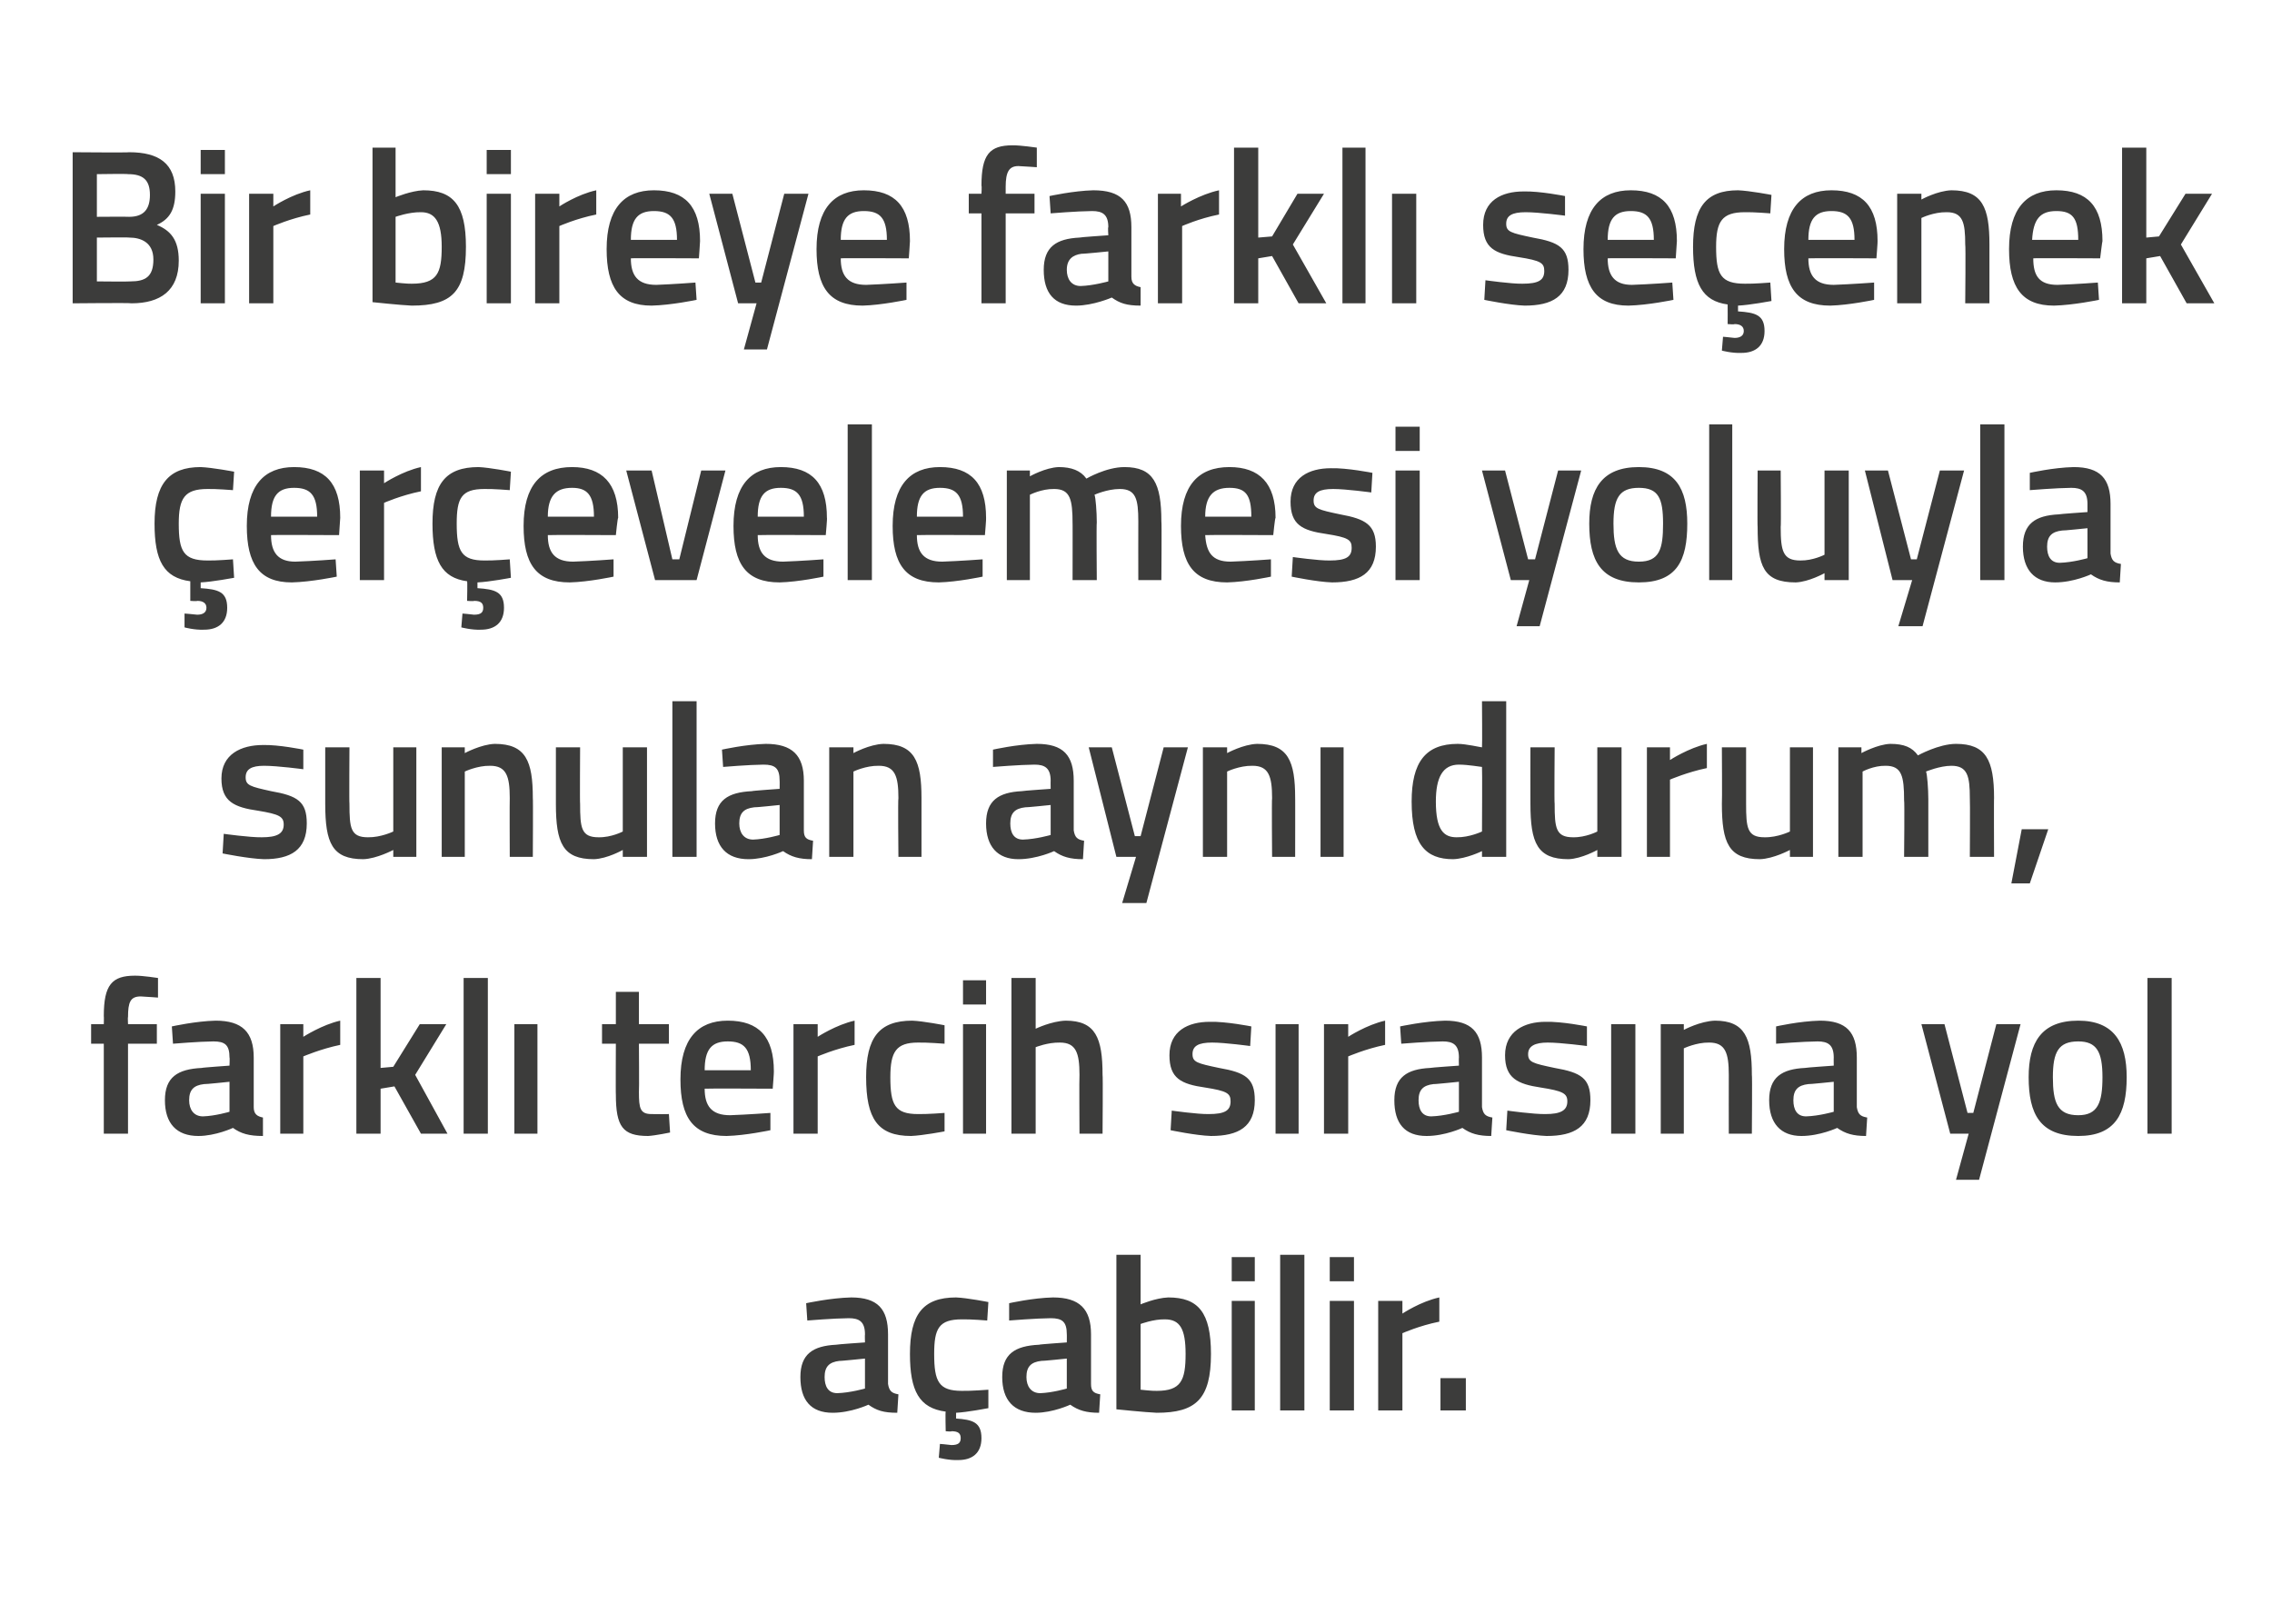
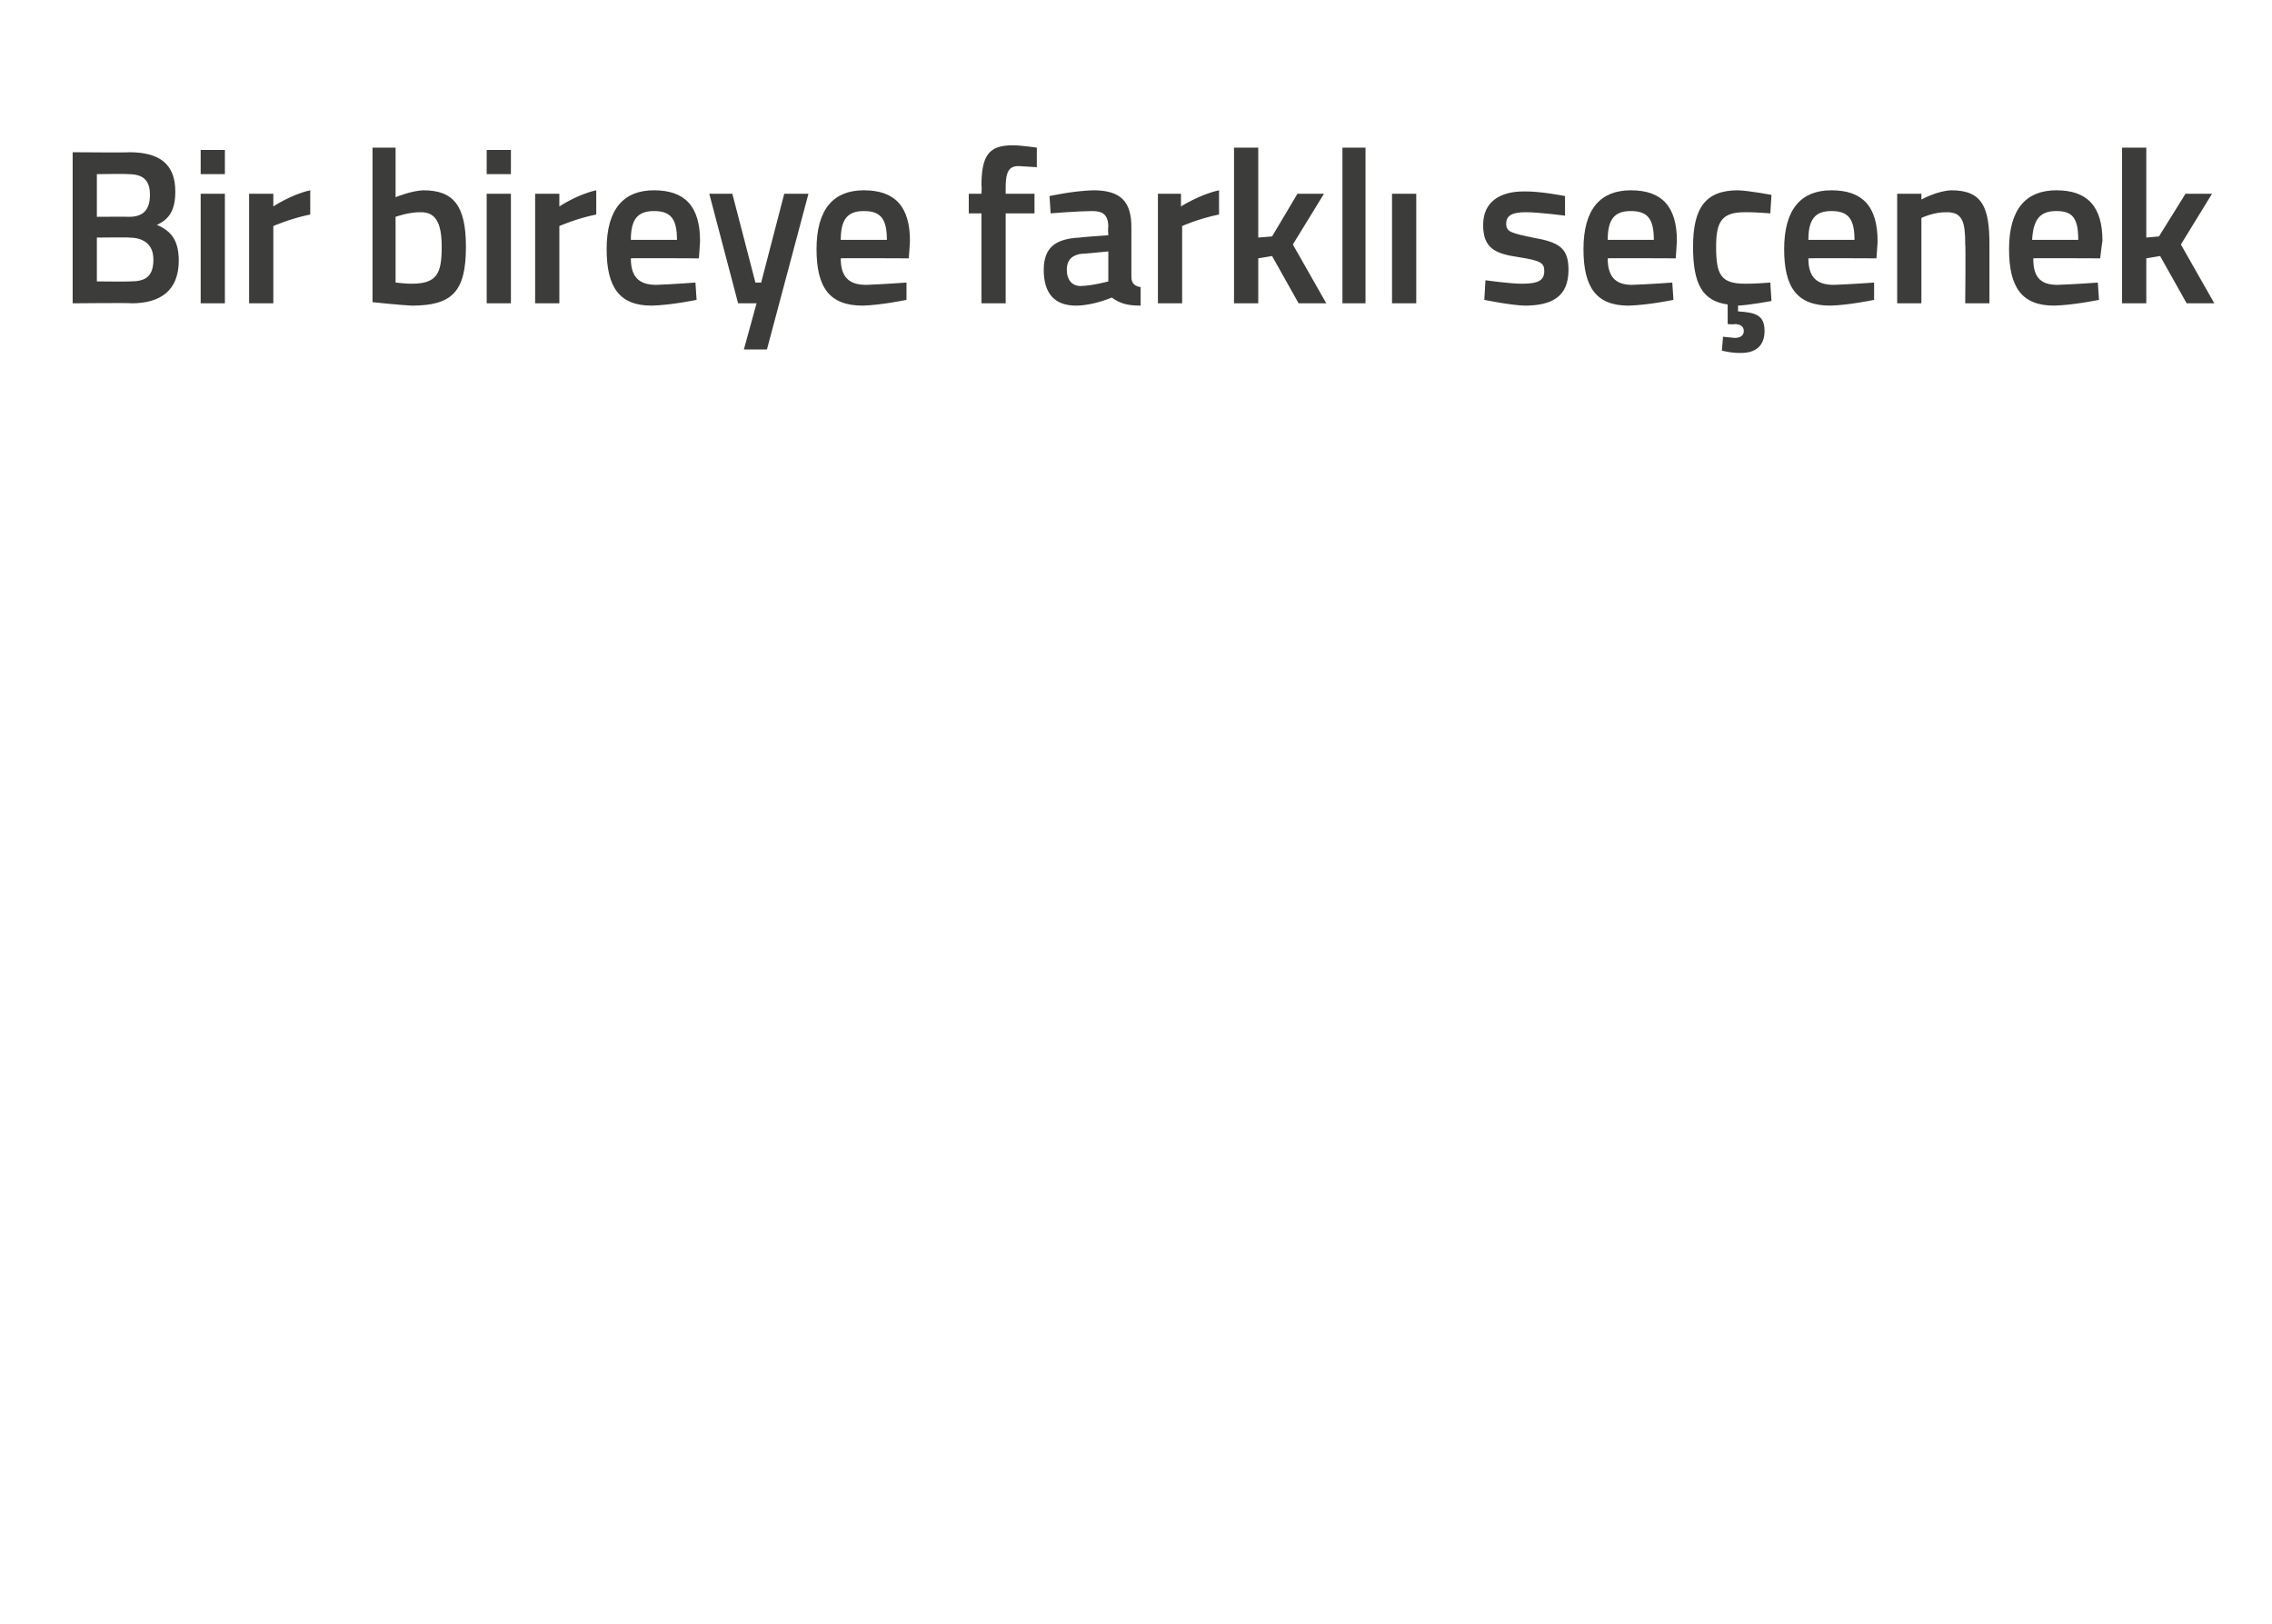
<svg xmlns="http://www.w3.org/2000/svg" version="1.1" width="197px" height="140.8px" viewBox="0 0 197 140.8">
  <desc>Bir bireye farkl se enek er evelemesi yoluyla sunulan ayn durum, farkl tercih s ras na yol a abilir</desc>
  <defs />
  <g id="Polygon184967">
-     <path d="M 77 120 C 77.1 120.6 77.3 120.8 77.9 120.9 C 77.9 120.9 77.8 122.5 77.8 122.5 C 76.6 122.5 76 122.3 75.3 121.8 C 75.3 121.8 73.8 122.5 72.2 122.5 C 70.3 122.5 69.4 121.4 69.4 119.4 C 69.4 117.4 70.5 116.7 72.5 116.6 C 72.53 116.57 75 116.4 75 116.4 C 75 116.4 74.98 115.68 75 115.7 C 75 114.6 74.5 114.3 73.6 114.3 C 72.32 114.31 70 114.5 70 114.5 L 69.9 113 C 69.9 113 72.01 112.54 73.8 112.5 C 76.1 112.5 77 113.5 77 115.7 C 77 115.7 77 120 77 120 Z M 72.8 118 C 71.9 118.1 71.5 118.5 71.5 119.4 C 71.5 120.2 71.8 120.8 72.6 120.8 C 73.7 120.77 75 120.4 75 120.4 L 75 117.8 C 75 117.8 72.77 118.03 72.8 118 Z M 83.1 126.6 C 82.32 126.64 81.4 126.4 81.4 126.4 L 81.5 125.2 C 81.5 125.2 82.15 125.25 82.5 125.3 C 83.1 125.3 83.3 125.1 83.3 124.7 C 83.3 124.3 83.1 124.1 82.5 124.1 C 82.55 124.15 82 124.1 82 124.1 C 82 124.1 81.96 122.4 82 122.4 C 79.7 122.1 78.9 120.6 78.9 117.4 C 78.9 114 80 112.5 82.9 112.5 C 83.88 112.54 85.7 112.9 85.7 112.9 L 85.6 114.5 C 85.6 114.5 84.14 114.38 83.4 114.4 C 81.4 114.4 81 115.2 81 117.4 C 81 119.8 81.4 120.6 83.4 120.6 C 84.16 120.62 85.7 120.5 85.7 120.5 L 85.7 122.1 C 85.7 122.1 83.82 122.46 82.9 122.5 C 82.9 122.5 82.9 123 82.9 123 C 84.3 123.1 85.1 123.3 85.1 124.7 C 85.1 126 84.3 126.6 83.1 126.6 Z M 94.6 120 C 94.6 120.6 94.8 120.8 95.4 120.9 C 95.4 120.9 95.3 122.5 95.3 122.5 C 94.2 122.5 93.5 122.3 92.8 121.8 C 92.8 121.8 91.3 122.5 89.8 122.5 C 87.9 122.5 86.9 121.4 86.9 119.4 C 86.9 117.4 88 116.7 90.1 116.6 C 90.06 116.57 92.5 116.4 92.5 116.4 C 92.5 116.4 92.51 115.68 92.5 115.7 C 92.5 114.6 92.1 114.3 91.1 114.3 C 89.85 114.31 87.5 114.5 87.5 114.5 L 87.5 113 C 87.5 113 89.54 112.54 91.3 112.5 C 93.6 112.5 94.6 113.5 94.6 115.7 C 94.6 115.7 94.6 120 94.6 120 Z M 90.3 118 C 89.4 118.1 89 118.5 89 119.4 C 89 120.2 89.4 120.8 90.2 120.8 C 91.23 120.77 92.5 120.4 92.5 120.4 L 92.5 117.8 C 92.5 117.8 90.3 118.03 90.3 118 Z M 105 117.4 C 105 121.3 103.7 122.5 100.3 122.5 C 99.31 122.46 96.8 122.2 96.8 122.2 L 96.8 108.8 L 98.9 108.8 L 98.9 113.1 C 98.9 113.1 100.2 112.54 101.3 112.5 C 103.9 112.5 105 113.8 105 117.4 Z M 102.8 117.4 C 102.8 115.2 102.3 114.4 101 114.4 C 100.01 114.38 98.9 114.8 98.9 114.8 L 98.9 120.5 C 98.9 120.5 99.94 120.62 100.3 120.6 C 102.4 120.6 102.8 119.7 102.8 117.4 Z M 106.8 112.8 L 108.8 112.8 L 108.8 122.3 L 106.8 122.3 L 106.8 112.8 Z M 106.8 109 L 108.8 109 L 108.8 111.1 L 106.8 111.1 L 106.8 109 Z M 111 108.8 L 113.1 108.8 L 113.1 122.3 L 111 122.3 L 111 108.8 Z M 115.3 112.8 L 117.4 112.8 L 117.4 122.3 L 115.3 122.3 L 115.3 112.8 Z M 115.3 109 L 117.4 109 L 117.4 111.1 L 115.3 111.1 L 115.3 109 Z M 119.5 112.8 L 121.6 112.8 L 121.6 113.9 C 121.6 113.9 123.17 112.85 124.8 112.5 C 124.8 112.5 124.8 114.6 124.8 114.6 C 123.06 114.95 121.6 115.6 121.6 115.6 L 121.6 122.3 L 119.5 122.3 L 119.5 112.8 Z M 124.9 119.5 L 127.1 119.5 L 127.1 122.3 L 124.9 122.3 L 124.9 119.5 Z " stroke="none" fill="#3c3c3b" />
-   </g>
+     </g>
  <g id="Polygon184966">
-     <path d="M 11.1 98.3 L 9 98.3 L 9 90.5 L 7.9 90.5 L 7.9 88.8 L 9 88.8 C 9 88.8 9.02 88.14 9 88.1 C 9 85.4 9.7 84.6 11.7 84.6 C 12.34 84.59 13.7 84.8 13.7 84.8 L 13.7 86.5 C 13.7 86.5 12.8 86.43 12.2 86.4 C 11.3 86.4 11.1 86.9 11.1 88.2 C 11.07 88.16 11.1 88.8 11.1 88.8 L 13.6 88.8 L 13.6 90.5 L 11.1 90.5 L 11.1 98.3 Z M 22 96 C 22 96.6 22.3 96.8 22.8 96.9 C 22.8 96.9 22.8 98.5 22.8 98.5 C 21.6 98.5 20.9 98.3 20.2 97.8 C 20.2 97.8 18.7 98.5 17.2 98.5 C 15.3 98.5 14.3 97.4 14.3 95.4 C 14.3 93.4 15.4 92.7 17.5 92.6 C 17.48 92.57 19.9 92.4 19.9 92.4 C 19.9 92.4 19.93 91.68 19.9 91.7 C 19.9 90.6 19.5 90.3 18.5 90.3 C 17.27 90.31 15 90.5 15 90.5 L 14.9 89 C 14.9 89 16.96 88.54 18.7 88.5 C 21 88.5 22 89.5 22 91.7 C 22 91.7 22 96 22 96 Z M 17.7 94 C 16.8 94.1 16.4 94.5 16.4 95.4 C 16.4 96.2 16.8 96.8 17.6 96.8 C 18.65 96.77 19.9 96.4 19.9 96.4 L 19.9 93.8 C 19.9 93.8 17.72 94.03 17.7 94 Z M 24.3 88.8 L 26.3 88.8 L 26.3 89.9 C 26.3 89.9 27.93 88.85 29.5 88.5 C 29.5 88.5 29.5 90.6 29.5 90.6 C 27.81 90.95 26.3 91.6 26.3 91.6 L 26.3 98.3 L 24.3 98.3 L 24.3 88.8 Z M 30.9 98.3 L 30.9 84.8 L 33 84.8 L 33 92.6 L 34.1 92.5 L 36.4 88.8 L 38.7 88.8 L 36 93.2 L 38.8 98.3 L 36.5 98.3 L 34.2 94.2 L 33 94.4 L 33 98.3 L 30.9 98.3 Z M 40.2 84.8 L 42.3 84.8 L 42.3 98.3 L 40.2 98.3 L 40.2 84.8 Z M 44.6 88.8 L 46.6 88.8 L 46.6 98.3 L 44.6 98.3 L 44.6 88.8 Z M 55.4 90.5 C 55.4 90.5 55.43 94.7 55.4 94.7 C 55.4 96.1 55.5 96.6 56.5 96.6 C 57 96.62 58 96.6 58 96.6 L 58.1 98.2 C 58.1 98.2 56.85 98.46 56.2 98.5 C 54 98.5 53.4 97.7 53.4 94.9 C 53.38 94.93 53.4 90.5 53.4 90.5 L 52.2 90.5 L 52.2 88.8 L 53.4 88.8 L 53.4 86 L 55.4 86 L 55.4 88.8 L 58 88.8 L 58 90.5 L 55.4 90.5 Z M 66.8 96.5 L 66.8 98 C 66.8 98 64.64 98.46 63 98.5 C 60.1 98.5 59 96.9 59 93.6 C 59 90.1 60.5 88.5 63.1 88.5 C 65.8 88.5 67.1 89.9 67.1 92.9 C 67.12 92.89 67 94.4 67 94.4 C 67 94.4 61.1 94.37 61.1 94.4 C 61.1 95.9 61.7 96.7 63.3 96.7 C 64.77 96.65 66.8 96.5 66.8 96.5 Z M 65.1 92.8 C 65.1 90.9 64.5 90.3 63.1 90.3 C 61.7 90.3 61.1 91 61.1 92.8 C 61.1 92.8 65.1 92.8 65.1 92.8 Z M 68.8 88.8 L 70.9 88.8 L 70.9 89.9 C 70.9 89.9 72.51 88.85 74.1 88.5 C 74.1 88.5 74.1 90.6 74.1 90.6 C 72.39 90.95 70.9 91.6 70.9 91.6 L 70.9 98.3 L 68.8 98.3 L 68.8 88.8 Z M 81.9 88.9 L 81.9 90.5 C 81.9 90.5 80.35 90.38 79.6 90.4 C 77.7 90.4 77.2 91.2 77.2 93.4 C 77.2 95.8 77.6 96.6 79.6 96.6 C 80.37 96.62 81.9 96.5 81.9 96.5 L 81.9 98.1 C 81.9 98.1 80.01 98.46 79 98.5 C 76.1 98.5 75.1 97 75.1 93.4 C 75.1 90 76.2 88.5 79.1 88.5 C 80.08 88.54 81.9 88.9 81.9 88.9 Z M 83.5 88.8 L 85.5 88.8 L 85.5 98.3 L 83.5 98.3 L 83.5 88.8 Z M 83.5 85 L 85.5 85 L 85.5 87.1 L 83.5 87.1 L 83.5 85 Z M 87.7 98.3 L 87.7 84.8 L 89.8 84.8 L 89.8 89.2 C 89.8 89.2 91.16 88.54 92.4 88.5 C 95 88.5 95.6 90 95.6 93.2 C 95.64 93.16 95.6 98.3 95.6 98.3 L 93.6 98.3 C 93.6 98.3 93.57 93.22 93.6 93.2 C 93.6 91.3 93.3 90.4 91.9 90.4 C 90.84 90.38 89.8 90.8 89.8 90.8 L 89.8 98.3 L 87.7 98.3 Z M 108.4 90.7 C 108.4 90.7 106.21 90.4 105.1 90.4 C 103.9 90.4 103.4 90.7 103.4 91.4 C 103.4 92.1 103.8 92.2 105.7 92.6 C 108 93 108.8 93.5 108.8 95.4 C 108.8 97.7 107.4 98.5 105 98.5 C 103.7 98.46 101.5 98 101.5 98 L 101.6 96.3 C 101.6 96.3 103.85 96.62 104.8 96.6 C 106.2 96.6 106.7 96.3 106.7 95.5 C 106.7 94.8 106.4 94.6 104.5 94.3 C 102.4 94 101.4 93.5 101.4 91.5 C 101.4 89.4 103 88.6 104.9 88.6 C 106.3 88.56 108.5 89 108.5 89 L 108.4 90.7 Z M 110.6 88.8 L 112.6 88.8 L 112.6 98.3 L 110.6 98.3 L 110.6 88.8 Z M 114.8 88.8 L 116.9 88.8 L 116.9 89.9 C 116.9 89.9 118.51 88.85 120.1 88.5 C 120.1 88.5 120.1 90.6 120.1 90.6 C 118.4 90.95 116.9 91.6 116.9 91.6 L 116.9 98.3 L 114.8 98.3 L 114.8 88.8 Z M 128.5 96 C 128.6 96.6 128.8 96.8 129.4 96.9 C 129.4 96.9 129.3 98.5 129.3 98.5 C 128.2 98.5 127.5 98.3 126.8 97.8 C 126.8 97.8 125.3 98.5 123.7 98.5 C 121.8 98.5 120.9 97.4 120.9 95.4 C 120.9 93.4 122 92.7 124 92.6 C 124.03 92.57 126.5 92.4 126.5 92.4 C 126.5 92.4 126.48 91.68 126.5 91.7 C 126.5 90.6 126 90.3 125.1 90.3 C 123.82 90.31 121.5 90.5 121.5 90.5 L 121.4 89 C 121.4 89 123.51 88.54 125.3 88.5 C 127.6 88.5 128.5 89.5 128.5 91.7 C 128.5 91.7 128.5 96 128.5 96 Z M 124.3 94 C 123.4 94.1 123 94.5 123 95.4 C 123 96.2 123.3 96.8 124.1 96.8 C 125.21 96.77 126.5 96.4 126.5 96.4 L 126.5 93.8 C 126.5 93.8 124.27 94.03 124.3 94 Z M 137.6 90.7 C 137.6 90.7 135.34 90.4 134.2 90.4 C 133.1 90.4 132.5 90.7 132.5 91.4 C 132.5 92.1 132.9 92.2 134.8 92.6 C 137.1 93 137.9 93.5 137.9 95.4 C 137.9 97.7 136.5 98.5 134.1 98.5 C 132.83 98.46 130.6 98 130.6 98 L 130.7 96.3 C 130.7 96.3 132.98 96.62 134 96.6 C 135.3 96.6 135.9 96.3 135.9 95.5 C 135.9 94.8 135.5 94.6 133.6 94.3 C 131.6 94 130.5 93.5 130.5 91.5 C 130.5 89.4 132.2 88.6 134 88.6 C 135.43 88.56 137.6 89 137.6 89 L 137.6 90.7 Z M 139.7 88.8 L 141.8 88.8 L 141.8 98.3 L 139.7 98.3 L 139.7 88.8 Z M 144 98.3 L 144 88.8 L 146 88.8 L 146 89.3 C 146 89.3 147.42 88.54 148.7 88.5 C 151.3 88.5 151.9 90 151.9 93.2 C 151.94 93.16 151.9 98.3 151.9 98.3 L 149.9 98.3 C 149.9 98.3 149.89 93.22 149.9 93.2 C 149.9 91.3 149.6 90.4 148.2 90.4 C 147.09 90.38 146 90.9 146 90.9 L 146 98.3 L 144 98.3 Z M 161 96 C 161.1 96.6 161.3 96.8 161.9 96.9 C 161.9 96.9 161.8 98.5 161.8 98.5 C 160.7 98.5 160 98.3 159.3 97.8 C 159.3 97.8 157.8 98.5 156.2 98.5 C 154.4 98.5 153.4 97.4 153.4 95.4 C 153.4 93.4 154.5 92.7 156.5 92.6 C 156.54 92.57 159 92.4 159 92.4 C 159 92.4 158.99 91.68 159 91.7 C 159 90.6 158.5 90.3 157.6 90.3 C 156.33 90.31 154 90.5 154 90.5 L 154 89 C 154 89 156.03 88.54 157.8 88.5 C 160.1 88.5 161 89.5 161 91.7 C 161 91.7 161 96 161 96 Z M 156.8 94 C 155.9 94.1 155.5 94.5 155.5 95.4 C 155.5 96.2 155.8 96.8 156.6 96.8 C 157.72 96.77 159 96.4 159 96.4 L 159 93.8 C 159 93.8 156.79 94.03 156.8 94 Z M 168.6 88.8 L 170.6 96.5 L 171.1 96.5 L 173.1 88.8 L 175.2 88.8 L 171.6 102.3 L 169.6 102.3 L 170.7 98.3 L 169.1 98.3 L 166.6 88.8 L 168.6 88.8 Z M 184.4 93.4 C 184.4 96.6 183.4 98.5 180.2 98.5 C 176.9 98.5 175.9 96.6 175.9 93.4 C 175.9 90.4 177 88.5 180.2 88.5 C 183.3 88.5 184.4 90.4 184.4 93.4 Z M 182.3 93.4 C 182.3 91.2 181.8 90.3 180.2 90.3 C 178.5 90.3 178 91.2 178 93.4 C 178 95.6 178.4 96.7 180.2 96.7 C 181.9 96.7 182.3 95.6 182.3 93.4 Z M 186.2 84.8 L 188.3 84.8 L 188.3 98.3 L 186.2 98.3 L 186.2 84.8 Z " stroke="none" fill="#3c3c3b" />
-   </g>
+     </g>
  <g id="Polygon184965">
-     <path d="M 26.3 66.7 C 26.3 66.7 24.06 66.4 22.9 66.4 C 21.8 66.4 21.3 66.7 21.3 67.4 C 21.3 68.1 21.7 68.2 23.5 68.6 C 25.8 69 26.6 69.5 26.6 71.4 C 26.6 73.7 25.2 74.5 22.9 74.5 C 21.55 74.46 19.3 74 19.3 74 L 19.4 72.3 C 19.4 72.3 21.7 72.62 22.7 72.6 C 24 72.6 24.6 72.3 24.6 71.5 C 24.6 70.8 24.2 70.6 22.4 70.3 C 20.3 70 19.2 69.5 19.2 67.5 C 19.2 65.4 20.9 64.6 22.8 64.6 C 24.15 64.56 26.3 65 26.3 65 L 26.3 66.7 Z M 36.1 64.8 L 36.1 74.3 L 34.1 74.3 L 34.1 73.7 C 34.1 73.7 32.67 74.46 31.5 74.5 C 28.8 74.5 28.2 73.1 28.2 69.7 C 28.2 69.71 28.2 64.8 28.2 64.8 L 30.3 64.8 C 30.3 64.8 30.27 69.73 30.3 69.7 C 30.3 71.8 30.4 72.6 31.9 72.6 C 33.03 72.62 34.1 72.1 34.1 72.1 L 34.1 64.8 L 36.1 64.8 Z M 38.3 74.3 L 38.3 64.8 L 40.3 64.8 L 40.3 65.3 C 40.3 65.3 41.71 64.54 42.9 64.5 C 45.6 64.5 46.2 66 46.2 69.2 C 46.23 69.16 46.2 74.3 46.2 74.3 L 44.2 74.3 C 44.2 74.3 44.18 69.22 44.2 69.2 C 44.2 67.3 43.9 66.4 42.5 66.4 C 41.38 66.38 40.3 66.9 40.3 66.9 L 40.3 74.3 L 38.3 74.3 Z M 56.1 64.8 L 56.1 74.3 L 54 74.3 L 54 73.7 C 54 73.7 52.66 74.46 51.5 74.5 C 48.8 74.5 48.2 73.1 48.2 69.7 C 48.2 69.71 48.2 64.8 48.2 64.8 L 50.3 64.8 C 50.3 64.8 50.27 69.73 50.3 69.7 C 50.3 71.8 50.4 72.6 51.9 72.6 C 53.02 72.62 54 72.1 54 72.1 L 54 64.8 L 56.1 64.8 Z M 58.3 60.8 L 60.4 60.8 L 60.4 74.3 L 58.3 74.3 L 58.3 60.8 Z M 69.7 72 C 69.7 72.6 69.9 72.8 70.5 72.9 C 70.5 72.9 70.4 74.5 70.4 74.5 C 69.3 74.5 68.6 74.3 67.9 73.8 C 67.9 73.8 66.4 74.5 64.9 74.5 C 63 74.5 62 73.4 62 71.4 C 62 69.4 63.1 68.7 65.2 68.6 C 65.16 68.57 67.6 68.4 67.6 68.4 C 67.6 68.4 67.61 67.68 67.6 67.7 C 67.6 66.6 67.2 66.3 66.2 66.3 C 64.95 66.31 62.7 66.5 62.7 66.5 L 62.6 65 C 62.6 65 64.65 64.54 66.4 64.5 C 68.7 64.5 69.7 65.5 69.7 67.7 C 69.7 67.7 69.7 72 69.7 72 Z M 65.4 70 C 64.5 70.1 64.1 70.5 64.1 71.4 C 64.1 72.2 64.5 72.8 65.3 72.8 C 66.34 72.77 67.6 72.4 67.6 72.4 L 67.6 69.8 C 67.6 69.8 65.41 70.03 65.4 70 Z M 71.9 74.3 L 71.9 64.8 L 74 64.8 L 74 65.3 C 74 65.3 75.38 64.54 76.6 64.5 C 79.3 64.5 79.9 66 79.9 69.2 C 79.9 69.16 79.9 74.3 79.9 74.3 L 77.9 74.3 C 77.9 74.3 77.85 69.22 77.9 69.2 C 77.9 67.3 77.6 66.4 76.2 66.4 C 75.06 66.38 74 66.9 74 66.9 L 74 74.3 L 71.9 74.3 Z M 93.1 72 C 93.2 72.6 93.4 72.8 94 72.9 C 94 72.9 93.9 74.5 93.9 74.5 C 92.8 74.5 92.1 74.3 91.4 73.8 C 91.4 73.8 89.9 74.5 88.3 74.5 C 86.5 74.5 85.5 73.4 85.5 71.4 C 85.5 69.4 86.6 68.7 88.6 68.6 C 88.64 68.57 91.1 68.4 91.1 68.4 C 91.1 68.4 91.09 67.68 91.1 67.7 C 91.1 66.6 90.6 66.3 89.7 66.3 C 88.43 66.31 86.1 66.5 86.1 66.5 L 86.1 65 C 86.1 65 88.13 64.54 89.9 64.5 C 92.2 64.5 93.1 65.5 93.1 67.7 C 93.1 67.7 93.1 72 93.1 72 Z M 88.9 70 C 88 70.1 87.6 70.5 87.6 71.4 C 87.6 72.2 87.9 72.8 88.7 72.8 C 89.82 72.77 91.1 72.4 91.1 72.4 L 91.1 69.8 C 91.1 69.8 88.89 70.03 88.9 70 Z M 96.4 64.8 L 98.4 72.5 L 98.9 72.5 L 100.9 64.8 L 103 64.8 L 99.4 78.3 L 97.3 78.3 L 98.5 74.3 L 96.8 74.3 L 94.4 64.8 L 96.4 64.8 Z M 104.3 74.3 L 104.3 64.8 L 106.4 64.8 L 106.4 65.3 C 106.4 65.3 107.79 64.54 109 64.5 C 111.7 64.5 112.3 66 112.3 69.2 C 112.31 69.16 112.3 74.3 112.3 74.3 L 110.3 74.3 C 110.3 74.3 110.26 69.22 110.3 69.2 C 110.3 67.3 110 66.4 108.6 66.4 C 107.46 66.38 106.4 66.9 106.4 66.9 L 106.4 74.3 L 104.3 74.3 Z M 114.5 64.8 L 116.5 64.8 L 116.5 74.3 L 114.5 74.3 L 114.5 64.8 Z M 130.6 74.3 L 128.5 74.3 L 128.5 73.8 C 128.5 73.8 127.16 74.46 126 74.5 C 123.6 74.5 122.4 73.2 122.4 69.5 C 122.4 66.1 123.6 64.5 126.4 64.5 C 127.1 64.5 128.4 64.8 128.5 64.8 C 128.53 64.79 128.5 60.8 128.5 60.8 L 130.6 60.8 L 130.6 74.3 Z M 128.5 72.1 C 128.5 72.1 128.53 66.52 128.5 66.5 C 128.4 66.5 127.3 66.3 126.5 66.3 C 125.1 66.3 124.5 67.4 124.5 69.5 C 124.5 72 125.2 72.6 126.3 72.6 C 127.41 72.62 128.5 72.1 128.5 72.1 Z M 140.6 64.8 L 140.6 74.3 L 138.5 74.3 L 138.5 73.7 C 138.5 73.7 137.15 74.46 136 74.5 C 133.3 74.5 132.7 73.1 132.7 69.7 C 132.69 69.71 132.7 64.8 132.7 64.8 L 134.8 64.8 C 134.8 64.8 134.76 69.73 134.8 69.7 C 134.8 71.8 134.9 72.6 136.4 72.6 C 137.51 72.62 138.5 72.1 138.5 72.1 L 138.5 64.8 L 140.6 64.8 Z M 142.8 64.8 L 144.8 64.8 L 144.8 65.9 C 144.8 65.9 146.42 64.85 148 64.5 C 148 64.5 148 66.6 148 66.6 C 146.3 66.95 144.8 67.6 144.8 67.6 L 144.8 74.3 L 142.8 74.3 L 142.8 64.8 Z M 157.2 64.8 L 157.2 74.3 L 155.2 74.3 L 155.2 73.7 C 155.2 73.7 153.79 74.46 152.6 74.5 C 149.9 74.5 149.3 73.1 149.3 69.7 C 149.33 69.71 149.3 64.8 149.3 64.8 L 151.4 64.8 C 151.4 64.8 151.4 69.73 151.4 69.7 C 151.4 71.8 151.5 72.6 153 72.6 C 154.15 72.62 155.2 72.1 155.2 72.1 L 155.2 64.8 L 157.2 64.8 Z M 159.4 74.3 L 159.4 64.8 L 161.4 64.8 L 161.4 65.3 C 161.4 65.3 162.79 64.54 163.9 64.5 C 165.1 64.5 165.8 64.8 166.3 65.5 C 166.3 65.5 168.1 64.5 169.6 64.5 C 172.2 64.5 172.9 65.9 172.9 69.2 C 172.88 69.16 172.9 74.3 172.9 74.3 L 170.8 74.3 C 170.8 74.3 170.83 69.22 170.8 69.2 C 170.8 67.3 170.6 66.4 169.2 66.4 C 168.2 66.4 167 66.9 167 66.9 C 167.1 67.1 167.2 68.4 167.2 69.3 C 167.2 69.33 167.2 74.3 167.2 74.3 L 165.1 74.3 C 165.1 74.3 165.15 69.37 165.1 69.4 C 165.1 67.3 164.9 66.4 163.5 66.4 C 162.45 66.38 161.5 66.9 161.5 66.9 L 161.5 74.3 L 159.4 74.3 Z M 175.3 71.9 L 177.6 71.9 L 176 76.6 L 174.4 76.6 L 175.3 71.9 Z " stroke="none" fill="#3c3c3b" />
-   </g>
+     </g>
  <g id="Polygon184964">
-     <path d="M 17.7 54.6 C 16.86 54.64 16 54.4 16 54.4 L 16 53.2 C 16 53.2 16.69 53.25 17.1 53.3 C 17.6 53.3 17.9 53.1 17.9 52.7 C 17.9 52.3 17.6 52.1 17.1 52.1 C 17.09 52.15 16.5 52.1 16.5 52.1 C 16.5 52.1 16.5 50.4 16.5 50.4 C 14.2 50.1 13.4 48.6 13.4 45.4 C 13.4 42 14.6 40.5 17.4 40.5 C 18.42 40.54 20.3 40.9 20.3 40.9 L 20.2 42.5 C 20.2 42.5 18.68 42.38 18 42.4 C 16 42.4 15.5 43.2 15.5 45.4 C 15.5 47.8 15.9 48.6 18 48.6 C 18.7 48.62 20.2 48.5 20.2 48.5 L 20.3 50.1 C 20.3 50.1 18.36 50.46 17.4 50.5 C 17.4 50.5 17.4 51 17.4 51 C 18.9 51.1 19.7 51.3 19.7 52.7 C 19.7 54 18.9 54.6 17.7 54.6 Z M 29.1 48.5 L 29.2 50 C 29.2 50 27.01 50.46 25.3 50.5 C 22.5 50.5 21.4 48.9 21.4 45.6 C 21.4 42.1 22.9 40.5 25.5 40.5 C 28.2 40.5 29.5 41.9 29.5 44.9 C 29.5 44.89 29.4 46.4 29.4 46.4 C 29.4 46.4 23.48 46.37 23.5 46.4 C 23.5 47.9 24.1 48.7 25.6 48.7 C 27.15 48.65 29.1 48.5 29.1 48.5 Z M 27.5 44.8 C 27.5 42.9 26.9 42.3 25.5 42.3 C 24.1 42.3 23.5 43 23.5 44.8 C 23.5 44.8 27.5 44.8 27.5 44.8 Z M 31.2 40.8 L 33.3 40.8 L 33.3 41.9 C 33.3 41.9 34.89 40.85 36.5 40.5 C 36.5 40.5 36.5 42.6 36.5 42.6 C 34.77 42.95 33.3 43.6 33.3 43.6 L 33.3 50.3 L 31.2 50.3 L 31.2 40.8 Z M 41.7 54.6 C 40.91 54.64 40 54.4 40 54.4 L 40.1 53.2 C 40.1 53.2 40.73 53.25 41.1 53.3 C 41.7 53.3 41.9 53.1 41.9 52.7 C 41.9 52.3 41.7 52.1 41.1 52.1 C 41.13 52.15 40.5 52.1 40.5 52.1 C 40.5 52.1 40.54 50.4 40.5 50.4 C 38.3 50.1 37.5 48.6 37.5 45.4 C 37.5 42 38.6 40.5 41.5 40.5 C 42.46 40.54 44.3 40.9 44.3 40.9 L 44.2 42.5 C 44.2 42.5 42.73 42.38 42 42.4 C 40 42.4 39.6 43.2 39.6 45.4 C 39.6 47.8 40 48.6 42 48.6 C 42.75 48.62 44.2 48.5 44.2 48.5 L 44.3 50.1 C 44.3 50.1 42.41 50.46 41.4 50.5 C 41.4 50.5 41.4 51 41.4 51 C 42.9 51.1 43.7 51.3 43.7 52.7 C 43.7 54 42.9 54.6 41.7 54.6 Z M 53.2 48.5 L 53.2 50 C 53.2 50 51.06 50.46 49.4 50.5 C 46.5 50.5 45.4 48.9 45.4 45.6 C 45.4 42.1 46.9 40.5 49.6 40.5 C 52.2 40.5 53.6 41.9 53.6 44.9 C 53.55 44.89 53.4 46.4 53.4 46.4 C 53.4 46.4 47.53 46.37 47.5 46.4 C 47.5 47.9 48.1 48.7 49.7 48.7 C 51.2 48.65 53.2 48.5 53.2 48.5 Z M 51.5 44.8 C 51.5 42.9 50.9 42.3 49.6 42.3 C 48.2 42.3 47.5 43 47.5 44.8 C 47.5 44.8 51.5 44.8 51.5 44.8 Z M 56.5 40.8 L 58.3 48.5 L 58.9 48.5 L 60.8 40.8 L 62.9 40.8 L 60.4 50.3 L 56.8 50.3 L 54.3 40.8 L 56.5 40.8 Z M 71.4 48.5 L 71.4 50 C 71.4 50 69.25 50.46 67.6 50.5 C 64.7 50.5 63.6 48.9 63.6 45.6 C 63.6 42.1 65.1 40.5 67.7 40.5 C 70.4 40.5 71.7 41.9 71.7 44.9 C 71.74 44.89 71.6 46.4 71.6 46.4 C 71.6 46.4 65.71 46.37 65.7 46.4 C 65.7 47.9 66.3 48.7 67.9 48.7 C 69.38 48.65 71.4 48.5 71.4 48.5 Z M 69.7 44.8 C 69.7 42.9 69.1 42.3 67.7 42.3 C 66.3 42.3 65.7 43 65.7 44.8 C 65.7 44.8 69.7 44.8 69.7 44.8 Z M 73.5 36.8 L 75.6 36.8 L 75.6 50.3 L 73.5 50.3 L 73.5 36.8 Z M 85.2 48.5 L 85.2 50 C 85.2 50 83.04 50.46 81.4 50.5 C 78.5 50.5 77.4 48.9 77.4 45.6 C 77.4 42.1 78.9 40.5 81.5 40.5 C 84.2 40.5 85.5 41.9 85.5 44.9 C 85.53 44.89 85.4 46.4 85.4 46.4 C 85.4 46.4 79.51 46.37 79.5 46.4 C 79.5 47.9 80.1 48.7 81.7 48.7 C 83.18 48.65 85.2 48.5 85.2 48.5 Z M 83.5 44.8 C 83.5 42.9 82.9 42.3 81.5 42.3 C 80.1 42.3 79.5 43 79.5 44.8 C 79.5 44.8 83.5 44.8 83.5 44.8 Z M 87.3 50.3 L 87.3 40.8 L 89.3 40.8 L 89.3 41.3 C 89.3 41.3 90.65 40.54 91.8 40.5 C 92.9 40.5 93.7 40.8 94.2 41.5 C 94.2 41.5 95.9 40.5 97.5 40.5 C 100 40.5 100.7 41.9 100.7 45.2 C 100.74 45.16 100.7 50.3 100.7 50.3 L 98.7 50.3 C 98.7 50.3 98.69 45.22 98.7 45.2 C 98.7 43.3 98.5 42.4 97.1 42.4 C 96 42.4 94.9 42.9 94.9 42.9 C 95 43.1 95.1 44.4 95.1 45.3 C 95.06 45.33 95.1 50.3 95.1 50.3 L 93 50.3 C 93 50.3 93.01 45.37 93 45.4 C 93 43.3 92.8 42.4 91.4 42.4 C 90.31 42.38 89.3 42.9 89.3 42.9 L 89.3 50.3 L 87.3 50.3 Z M 110.2 48.5 L 110.2 50 C 110.2 50 108.07 50.46 106.4 50.5 C 103.5 50.5 102.4 48.9 102.4 45.6 C 102.4 42.1 103.9 40.5 106.6 40.5 C 109.2 40.5 110.6 41.9 110.6 44.9 C 110.55 44.89 110.4 46.4 110.4 46.4 C 110.4 46.4 104.53 46.37 104.5 46.4 C 104.6 47.9 105.1 48.7 106.7 48.7 C 108.2 48.65 110.2 48.5 110.2 48.5 Z M 108.5 44.8 C 108.5 42.9 108 42.3 106.6 42.3 C 105.2 42.3 104.5 43 104.5 44.8 C 104.5 44.8 108.5 44.8 108.5 44.8 Z M 118.9 42.7 C 118.9 42.7 116.7 42.4 115.6 42.4 C 114.4 42.4 113.9 42.7 113.9 43.4 C 113.9 44.1 114.3 44.2 116.2 44.6 C 118.4 45 119.3 45.5 119.3 47.4 C 119.3 49.7 117.9 50.5 115.5 50.5 C 114.19 50.46 112 50 112 50 L 112.1 48.3 C 112.1 48.3 114.34 48.62 115.3 48.6 C 116.7 48.6 117.2 48.3 117.2 47.5 C 117.2 46.8 116.9 46.6 115 46.3 C 112.9 46 111.9 45.5 111.9 43.5 C 111.9 41.4 113.5 40.6 115.4 40.6 C 116.79 40.56 119 41 119 41 L 118.9 42.7 Z M 121 40.8 L 123.1 40.8 L 123.1 50.3 L 121 50.3 L 121 40.8 Z M 121 37 L 123.1 37 L 123.1 39.1 L 121 39.1 L 121 37 Z M 130.5 40.8 L 132.5 48.5 L 133.1 48.5 L 135.1 40.8 L 137.1 40.8 L 133.5 54.3 L 131.5 54.3 L 132.6 50.3 L 131 50.3 L 128.5 40.8 L 130.5 40.8 Z M 146.3 45.4 C 146.3 48.6 145.4 50.5 142.1 50.5 C 138.8 50.5 137.8 48.6 137.8 45.4 C 137.8 42.4 138.9 40.5 142.1 40.5 C 145.3 40.5 146.3 42.4 146.3 45.4 Z M 144.2 45.4 C 144.2 43.2 143.8 42.3 142.1 42.3 C 140.4 42.3 139.9 43.2 139.9 45.4 C 139.9 47.6 140.3 48.7 142.1 48.7 C 143.9 48.7 144.2 47.6 144.2 45.4 Z M 148.2 36.8 L 150.2 36.8 L 150.2 50.3 L 148.2 50.3 L 148.2 36.8 Z M 160.3 40.8 L 160.3 50.3 L 158.2 50.3 L 158.2 49.7 C 158.2 49.7 156.84 50.46 155.7 50.5 C 152.9 50.5 152.4 49.1 152.4 45.7 C 152.37 45.71 152.4 40.8 152.4 40.8 L 154.4 40.8 C 154.4 40.8 154.44 45.73 154.4 45.7 C 154.4 47.8 154.6 48.6 156.1 48.6 C 157.2 48.62 158.2 48.1 158.2 48.1 L 158.2 40.8 L 160.3 40.8 Z M 163.7 40.8 L 165.7 48.5 L 166.2 48.5 L 168.2 40.8 L 170.3 40.8 L 166.7 54.3 L 164.6 54.3 L 165.8 50.3 L 164.1 50.3 L 161.7 40.8 L 163.7 40.8 Z M 171.7 36.8 L 173.8 36.8 L 173.8 50.3 L 171.7 50.3 L 171.7 36.8 Z M 183 48 C 183.1 48.6 183.3 48.8 183.9 48.9 C 183.9 48.9 183.8 50.5 183.8 50.5 C 182.7 50.5 182 50.3 181.3 49.8 C 181.3 49.8 179.8 50.5 178.2 50.5 C 176.4 50.5 175.4 49.4 175.4 47.4 C 175.4 45.4 176.5 44.7 178.5 44.6 C 178.55 44.57 181 44.4 181 44.4 C 181 44.4 181 43.68 181 43.7 C 181 42.6 180.5 42.3 179.6 42.3 C 178.34 42.31 176 42.5 176 42.5 L 176 41 C 176 41 178.03 40.54 179.8 40.5 C 182.1 40.5 183 41.5 183 43.7 C 183 43.7 183 48 183 48 Z M 178.8 46 C 177.9 46.1 177.5 46.5 177.5 47.4 C 177.5 48.2 177.8 48.8 178.6 48.8 C 179.72 48.77 181 48.4 181 48.4 L 181 45.8 C 181 45.8 178.79 46.03 178.8 46 Z " stroke="none" fill="#3c3c3b" />
-   </g>
+     </g>
  <g id="Polygon184963">
    <path d="M 11.2 13.2 C 13.8 13.2 15.2 14.2 15.2 16.6 C 15.2 18.2 14.7 19 13.6 19.5 C 14.8 20 15.5 20.8 15.5 22.6 C 15.5 25.2 13.9 26.3 11.4 26.3 C 11.37 26.25 6.3 26.3 6.3 26.3 L 6.3 13.2 C 6.3 13.2 11.21 13.24 11.2 13.2 Z M 8.4 20.6 L 8.4 24.4 C 8.4 24.4 11.25 24.43 11.3 24.4 C 12.6 24.4 13.3 24 13.3 22.5 C 13.3 21 12.2 20.6 11.2 20.6 C 11.21 20.57 8.4 20.6 8.4 20.6 Z M 8.4 15.1 L 8.4 18.8 C 8.4 18.8 11.18 18.78 11.2 18.8 C 12.5 18.8 13 18.1 13 16.9 C 13 15.6 12.4 15.1 11.1 15.1 C 11.1 15.06 8.4 15.1 8.4 15.1 Z M 17.4 16.8 L 19.5 16.8 L 19.5 26.3 L 17.4 26.3 L 17.4 16.8 Z M 17.4 13 L 19.5 13 L 19.5 15.1 L 17.4 15.1 L 17.4 13 Z M 21.6 16.8 L 23.7 16.8 L 23.7 17.9 C 23.7 17.9 25.28 16.85 26.9 16.5 C 26.9 16.5 26.9 18.6 26.9 18.6 C 25.17 18.95 23.7 19.6 23.7 19.6 L 23.7 26.3 L 21.6 26.3 L 21.6 16.8 Z M 40.4 21.4 C 40.4 25.3 39.2 26.5 35.7 26.5 C 34.74 26.46 32.3 26.2 32.3 26.2 L 32.3 12.8 L 34.3 12.8 L 34.3 17.1 C 34.3 17.1 35.64 16.54 36.7 16.5 C 39.3 16.5 40.4 17.8 40.4 21.4 Z M 38.3 21.4 C 38.3 19.2 37.7 18.4 36.5 18.4 C 35.45 18.38 34.3 18.8 34.3 18.8 L 34.3 24.5 C 34.3 24.5 35.37 24.62 35.7 24.6 C 37.9 24.6 38.3 23.7 38.3 21.4 Z M 42.2 16.8 L 44.3 16.8 L 44.3 26.3 L 42.2 26.3 L 42.2 16.8 Z M 42.2 13 L 44.3 13 L 44.3 15.1 L 42.2 15.1 L 42.2 13 Z M 46.4 16.8 L 48.5 16.8 L 48.5 17.9 C 48.5 17.9 50.07 16.85 51.7 16.5 C 51.7 16.5 51.7 18.6 51.7 18.6 C 49.96 18.95 48.5 19.6 48.5 19.6 L 48.5 26.3 L 46.4 26.3 L 46.4 16.8 Z M 60.3 24.5 L 60.4 26 C 60.4 26 58.22 26.46 56.5 26.5 C 53.7 26.5 52.6 24.9 52.6 21.6 C 52.6 18.1 54.1 16.5 56.7 16.5 C 59.4 16.5 60.7 17.9 60.7 20.9 C 60.71 20.89 60.6 22.4 60.6 22.4 C 60.6 22.4 54.69 22.37 54.7 22.4 C 54.7 23.9 55.3 24.7 56.9 24.7 C 58.35 24.65 60.3 24.5 60.3 24.5 Z M 58.7 20.8 C 58.7 18.9 58.1 18.3 56.7 18.3 C 55.3 18.3 54.7 19 54.7 20.8 C 54.7 20.8 58.7 20.8 58.7 20.8 Z M 63.5 16.8 L 65.5 24.5 L 66 24.5 L 68 16.8 L 70.1 16.8 L 66.5 30.3 L 64.5 30.3 L 65.6 26.3 L 64 26.3 L 61.5 16.8 L 63.5 16.8 Z M 78.6 24.5 L 78.6 26 C 78.6 26 76.42 26.46 74.8 26.5 C 71.9 26.5 70.8 24.9 70.8 21.6 C 70.8 18.1 72.3 16.5 74.9 16.5 C 77.6 16.5 78.9 17.9 78.9 20.9 C 78.91 20.89 78.8 22.4 78.8 22.4 C 78.8 22.4 72.89 22.37 72.9 22.4 C 72.9 23.9 73.5 24.7 75.1 24.7 C 76.56 24.65 78.6 24.5 78.6 24.5 Z M 76.9 20.8 C 76.9 18.9 76.3 18.3 74.9 18.3 C 73.5 18.3 72.9 19 72.9 20.8 C 72.9 20.8 76.9 20.8 76.9 20.8 Z M 87.2 26.3 L 85.1 26.3 L 85.1 18.5 L 84 18.5 L 84 16.8 L 85.1 16.8 C 85.1 16.8 85.14 16.14 85.1 16.1 C 85.1 13.4 85.8 12.6 87.8 12.6 C 88.47 12.59 89.9 12.8 89.9 12.8 L 89.9 14.5 C 89.9 14.5 88.93 14.43 88.3 14.4 C 87.5 14.4 87.2 14.9 87.2 16.2 C 87.2 16.16 87.2 16.8 87.2 16.8 L 89.7 16.8 L 89.7 18.5 L 87.2 18.5 L 87.2 26.3 Z M 98.1 24 C 98.1 24.6 98.4 24.8 98.9 24.9 C 98.9 24.9 98.9 26.5 98.9 26.5 C 97.7 26.5 97.1 26.3 96.4 25.8 C 96.4 25.8 94.8 26.5 93.3 26.5 C 91.4 26.5 90.5 25.4 90.5 23.4 C 90.5 21.4 91.6 20.7 93.6 20.6 C 93.6 20.57 96.1 20.4 96.1 20.4 C 96.1 20.4 96.05 19.68 96.1 19.7 C 96.1 18.6 95.6 18.3 94.7 18.3 C 93.39 18.31 91.1 18.5 91.1 18.5 L 91 17 C 91 17 93.09 16.54 94.8 16.5 C 97.2 16.5 98.1 17.5 98.1 19.7 C 98.1 19.7 98.1 24 98.1 24 Z M 93.8 22 C 93 22.1 92.5 22.5 92.5 23.4 C 92.5 24.2 92.9 24.8 93.7 24.8 C 94.78 24.77 96.1 24.4 96.1 24.4 L 96.1 21.8 C 96.1 21.8 93.85 22.03 93.8 22 Z M 100.4 16.8 L 102.4 16.8 L 102.4 17.9 C 102.4 17.9 104.05 16.85 105.7 16.5 C 105.7 16.5 105.7 18.6 105.7 18.6 C 103.94 18.95 102.5 19.6 102.5 19.6 L 102.5 26.3 L 100.4 26.3 L 100.4 16.8 Z M 107 26.3 L 107 12.8 L 109.1 12.8 L 109.1 20.6 L 110.3 20.5 L 112.5 16.8 L 114.8 16.8 L 112.1 21.2 L 115 26.3 L 112.6 26.3 L 110.3 22.2 L 109.1 22.4 L 109.1 26.3 L 107 26.3 Z M 116.4 12.8 L 118.4 12.8 L 118.4 26.3 L 116.4 26.3 L 116.4 12.8 Z M 120.7 16.8 L 122.8 16.8 L 122.8 26.3 L 120.7 26.3 L 120.7 16.8 Z M 135.7 18.7 C 135.7 18.7 133.42 18.4 132.3 18.4 C 131.1 18.4 130.6 18.7 130.6 19.4 C 130.6 20.1 131 20.2 132.9 20.6 C 135.2 21 136 21.5 136 23.4 C 136 25.7 134.6 26.5 132.2 26.5 C 130.91 26.46 128.7 26 128.7 26 L 128.8 24.3 C 128.8 24.3 131.06 24.62 132 24.6 C 133.4 24.6 133.9 24.3 133.9 23.5 C 133.9 22.8 133.6 22.6 131.7 22.3 C 129.6 22 128.6 21.5 128.6 19.5 C 128.6 17.4 130.2 16.6 132.1 16.6 C 133.51 16.56 135.7 17 135.7 17 L 135.7 18.7 Z M 145 24.5 L 145.1 26 C 145.1 26 142.91 26.46 141.2 26.5 C 138.4 26.5 137.3 24.9 137.3 21.6 C 137.3 18.1 138.8 16.5 141.4 16.5 C 144.1 16.5 145.4 17.9 145.4 20.9 C 145.4 20.89 145.3 22.4 145.3 22.4 C 145.3 22.4 139.38 22.37 139.4 22.4 C 139.4 23.9 140 24.7 141.5 24.7 C 143.04 24.65 145 24.5 145 24.5 Z M 143.4 20.8 C 143.4 18.9 142.8 18.3 141.4 18.3 C 140 18.3 139.4 19 139.4 20.8 C 139.4 20.8 143.4 20.8 143.4 20.8 Z M 151 30.6 C 150.17 30.64 149.3 30.4 149.3 30.4 L 149.4 29.2 C 149.4 29.2 150 29.25 150.4 29.3 C 150.9 29.3 151.2 29.1 151.2 28.7 C 151.2 28.3 150.9 28.1 150.4 28.1 C 150.4 28.15 149.8 28.1 149.8 28.1 C 149.8 28.1 149.81 26.4 149.8 26.4 C 147.6 26.1 146.8 24.6 146.8 21.4 C 146.8 18 147.9 16.5 150.7 16.5 C 151.73 16.54 153.6 16.9 153.6 16.9 L 153.5 18.5 C 153.5 18.5 152 18.38 151.3 18.4 C 149.3 18.4 148.8 19.2 148.8 21.4 C 148.8 23.8 149.2 24.6 151.3 24.6 C 152.02 24.62 153.5 24.5 153.5 24.5 L 153.6 26.1 C 153.6 26.1 151.67 26.46 150.7 26.5 C 150.7 26.5 150.7 27 150.7 27 C 152.2 27.1 153 27.3 153 28.7 C 153 30 152.2 30.6 151 30.6 Z M 162.5 24.5 L 162.5 26 C 162.5 26 160.33 26.46 158.7 26.5 C 155.8 26.5 154.7 24.9 154.7 21.6 C 154.7 18.1 156.2 16.5 158.8 16.5 C 161.5 16.5 162.8 17.9 162.8 20.9 C 162.82 20.89 162.7 22.4 162.7 22.4 C 162.7 22.4 156.8 22.37 156.8 22.4 C 156.8 23.9 157.4 24.7 159 24.7 C 160.46 24.65 162.5 24.5 162.5 24.5 Z M 160.8 20.8 C 160.8 18.9 160.2 18.3 158.8 18.3 C 157.4 18.3 156.8 19 156.8 20.8 C 156.8 20.8 160.8 20.8 160.8 20.8 Z M 164.5 26.3 L 164.5 16.8 L 166.6 16.8 L 166.6 17.3 C 166.6 17.3 167.98 16.54 169.2 16.5 C 171.9 16.5 172.5 18 172.5 21.2 C 172.5 21.16 172.5 26.3 172.5 26.3 L 170.4 26.3 C 170.4 26.3 170.45 21.22 170.4 21.2 C 170.4 19.3 170.2 18.4 168.8 18.4 C 167.65 18.38 166.6 18.9 166.6 18.9 L 166.6 26.3 L 164.5 26.3 Z M 181.9 24.5 L 182 26 C 182 26 179.79 26.46 178.1 26.5 C 175.3 26.5 174.2 24.9 174.2 21.6 C 174.2 18.1 175.7 16.5 178.3 16.5 C 181 16.5 182.3 17.9 182.3 20.9 C 182.28 20.89 182.1 22.4 182.1 22.4 C 182.1 22.4 176.26 22.37 176.3 22.4 C 176.3 23.9 176.8 24.7 178.4 24.7 C 179.93 24.65 181.9 24.5 181.9 24.5 Z M 180.2 20.8 C 180.2 18.9 179.7 18.3 178.3 18.3 C 176.9 18.3 176.3 19 176.2 20.8 C 176.2 20.8 180.2 20.8 180.2 20.8 Z M 184 26.3 L 184 12.8 L 186.1 12.8 L 186.1 20.6 L 187.2 20.5 L 189.5 16.8 L 191.8 16.8 L 189.1 21.2 L 192 26.3 L 189.6 26.3 L 187.3 22.2 L 186.1 22.4 L 186.1 26.3 L 184 26.3 Z " stroke="none" fill="#3c3c3b" />
  </g>
</svg>